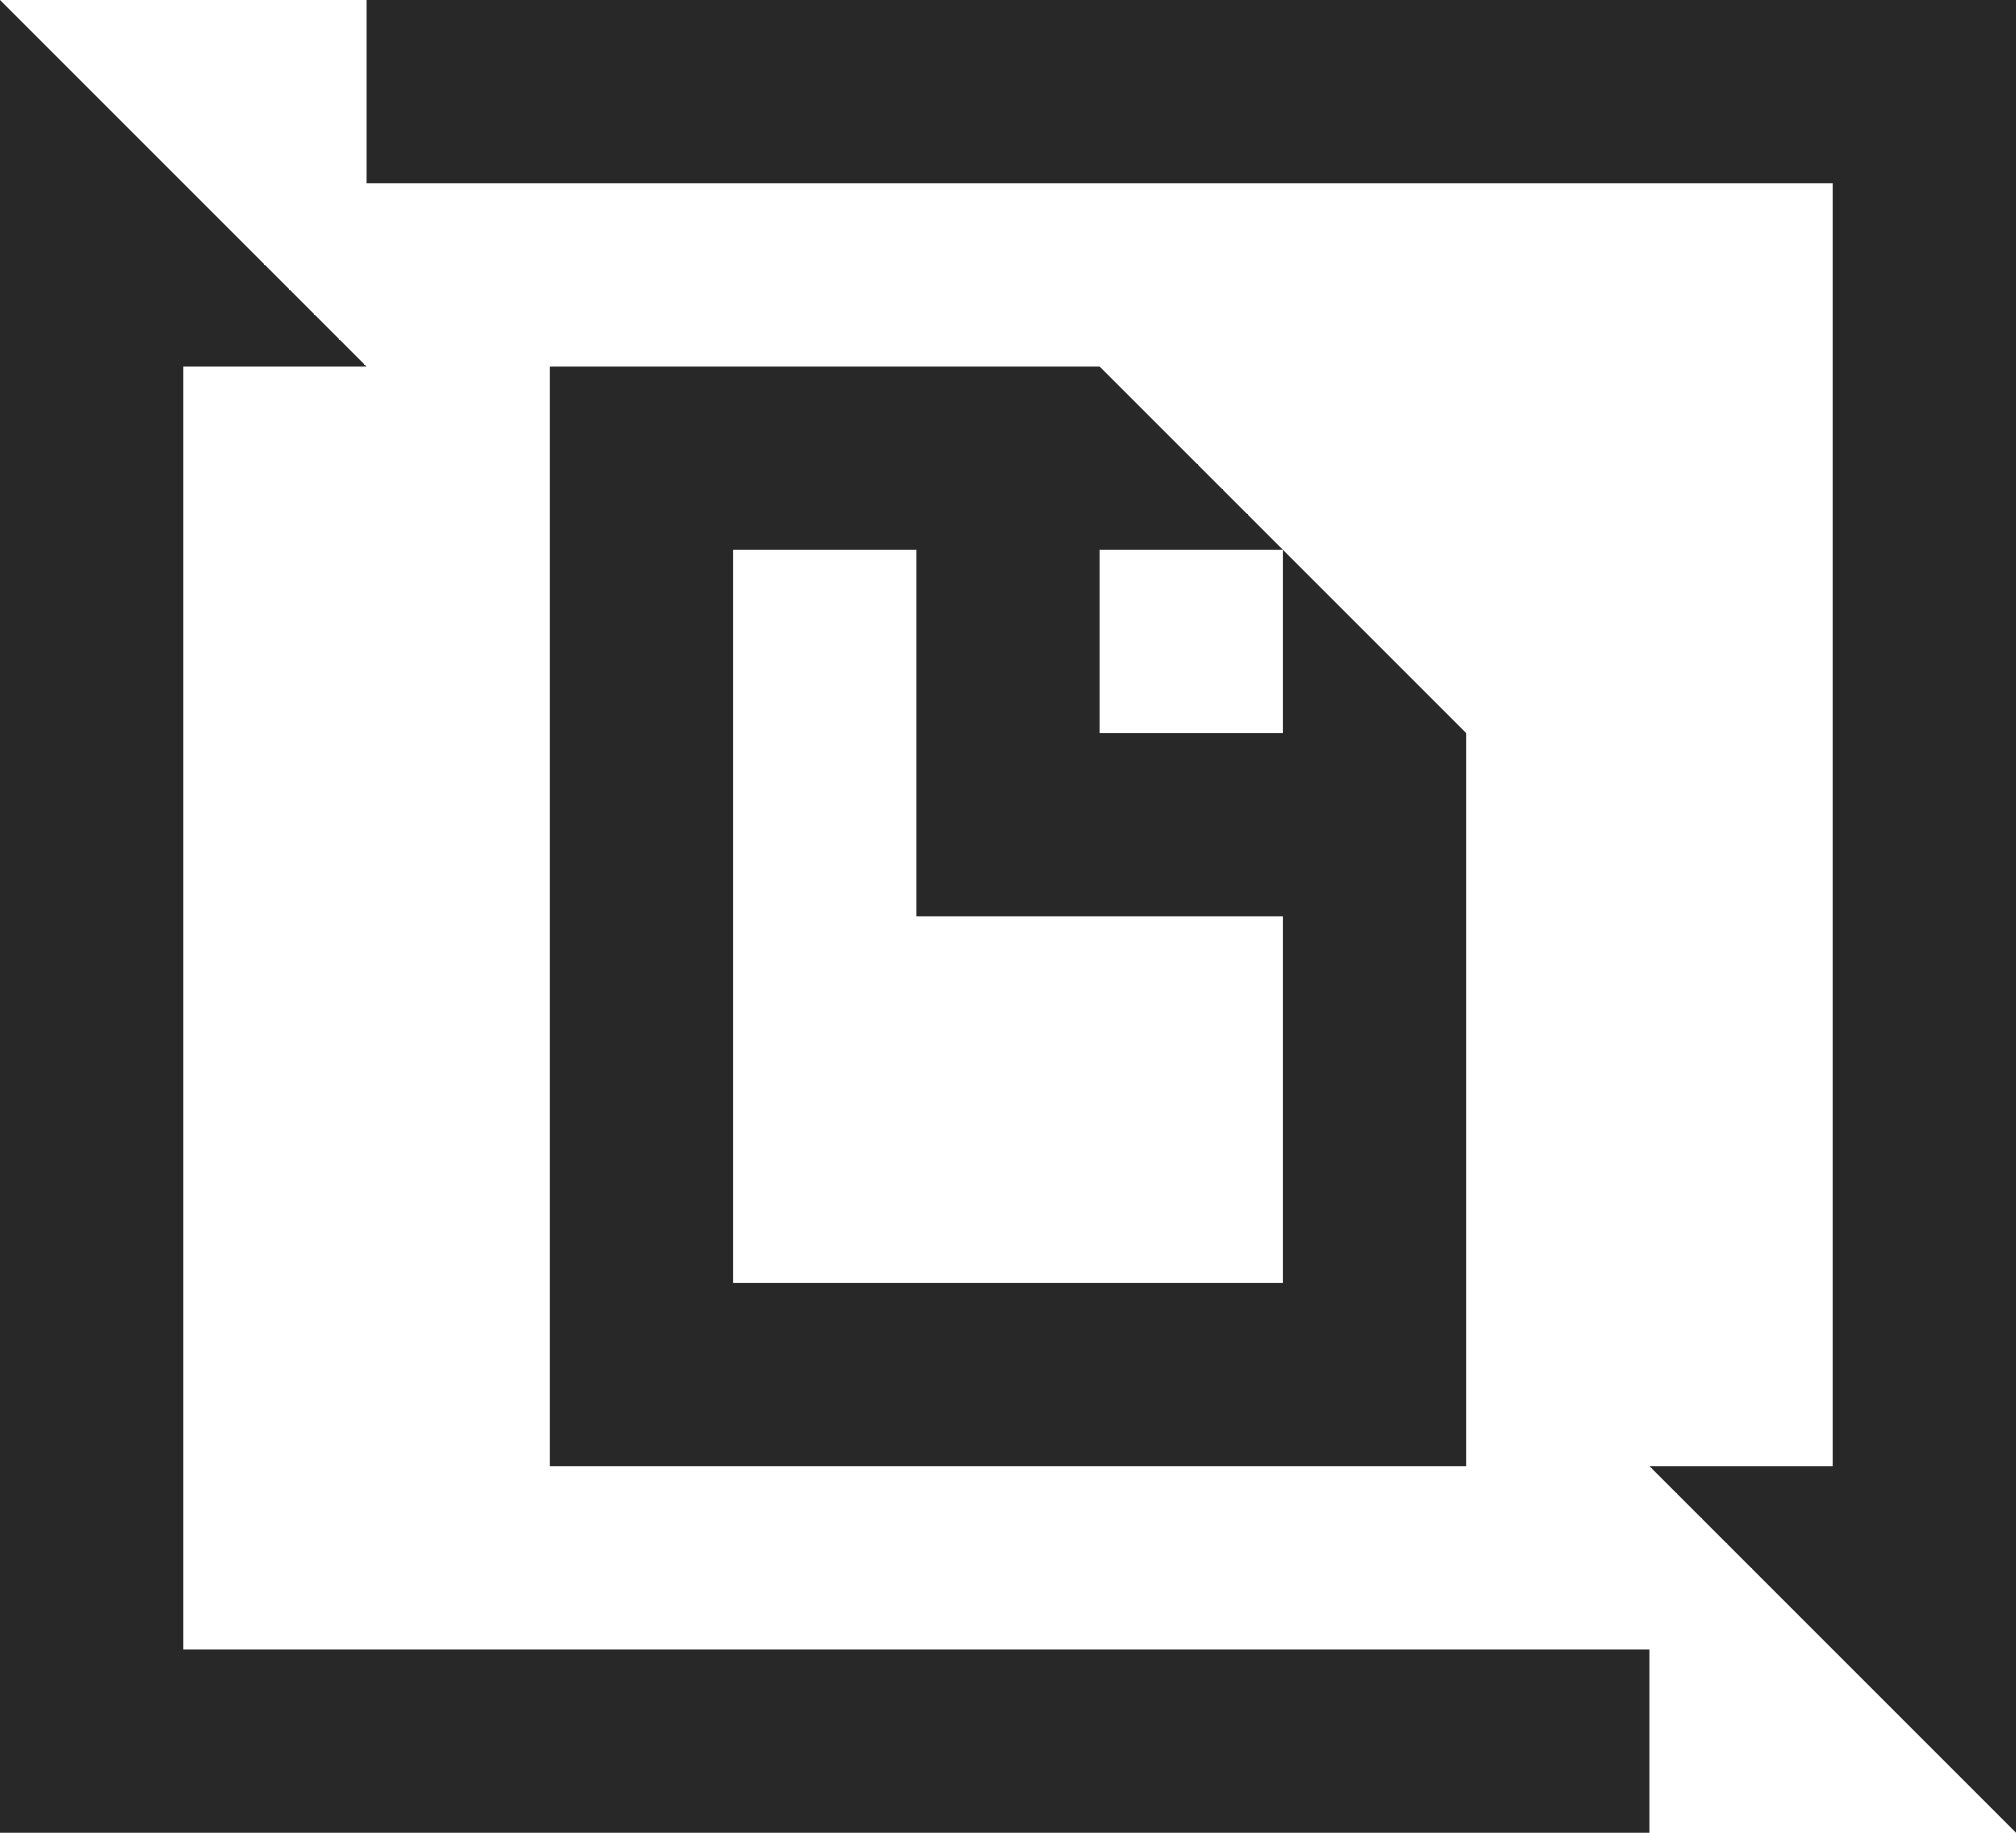
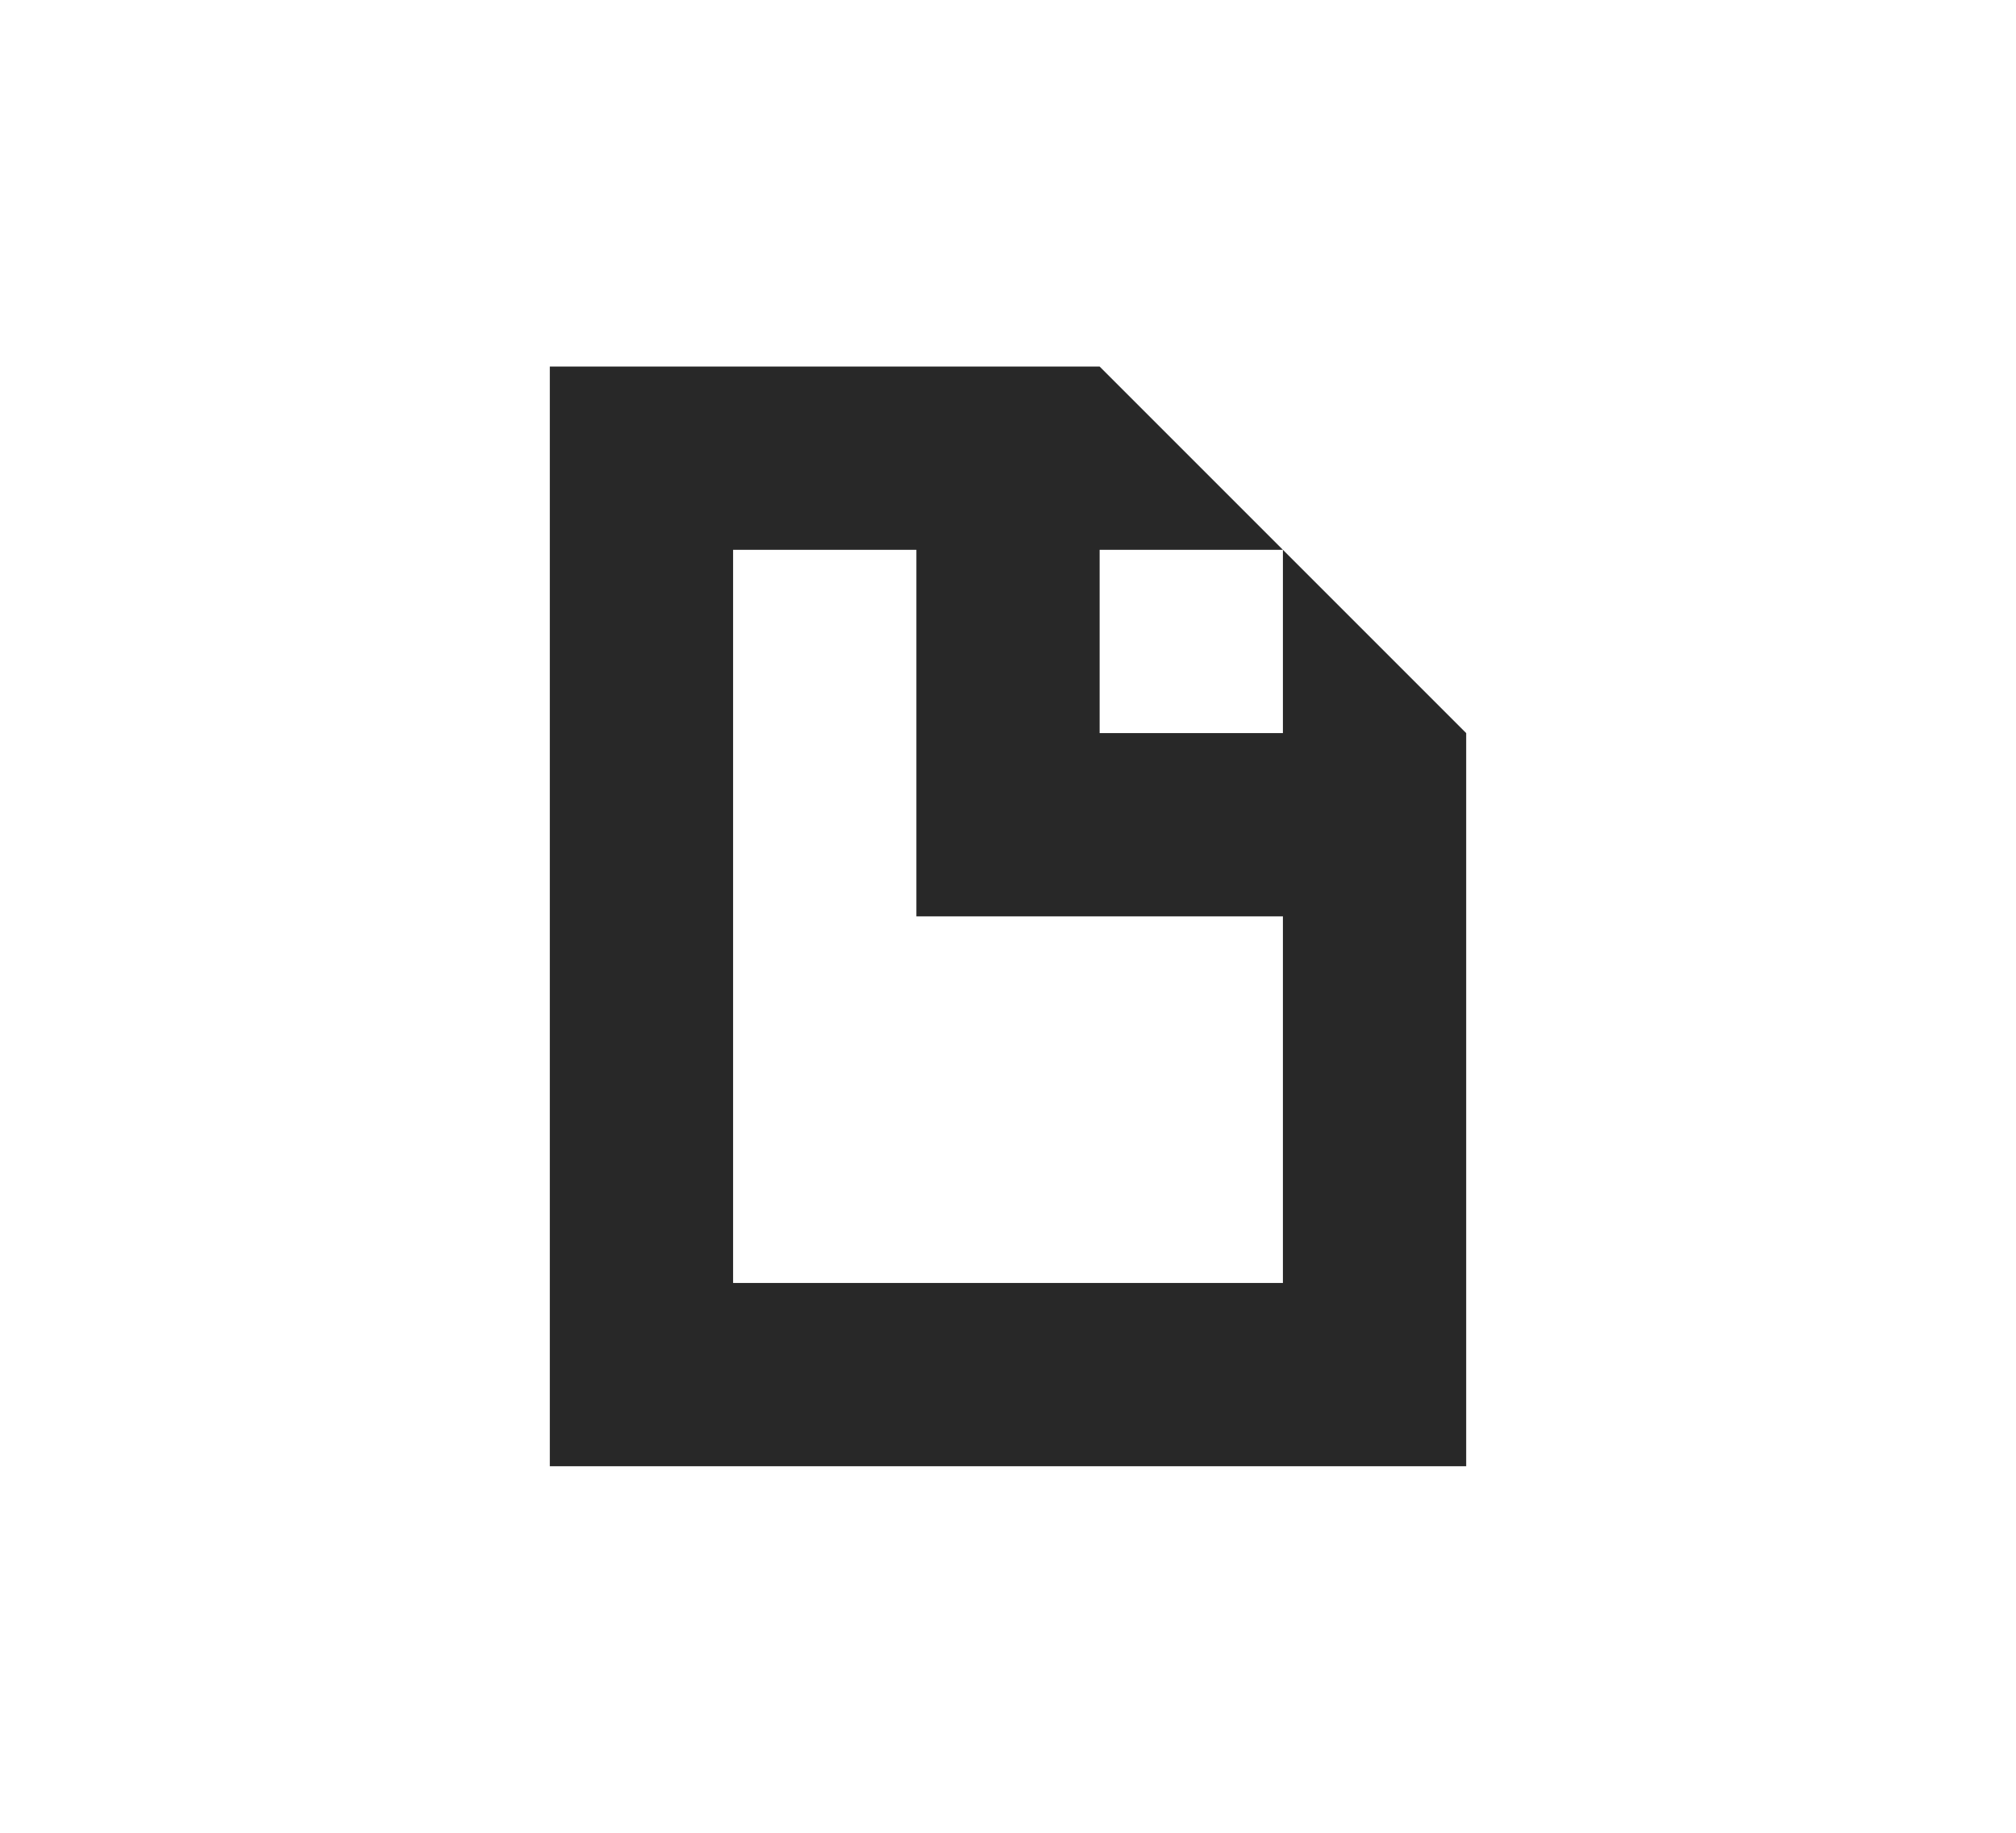
<svg xmlns="http://www.w3.org/2000/svg" id="Layer_2" viewBox="0 0 550 500" width="550" height="500">
  <defs>
    <style>.cls-1{fill:#282828;stroke-width:0px;}</style>
  </defs>
  <g id="Icon">
-     <polygon class="cls-1" points="50 100 100 100 50 50 0 0 0 100 0 500 450 500 450 450 50 450 50 100" />
-     <polygon class="cls-1" points="100 0 100 50 500 50 500 400 450 400 500 450 550 500 550 400 550 0 100 0" />
-     <path class="cls-1" d="m400,200l-50-50-50-50h-150v300h250v-200Zm-50-50v50h-50v-50h50Zm0,200h-150v-200h50v100h100v100Z" />
+     <path class="cls-1" d="m400,200l-50-50-50-50h-150v300h250Zm-50-50v50h-50v-50h50Zm0,200h-150v-200h50v100h100v100Z" />
  </g>
</svg>